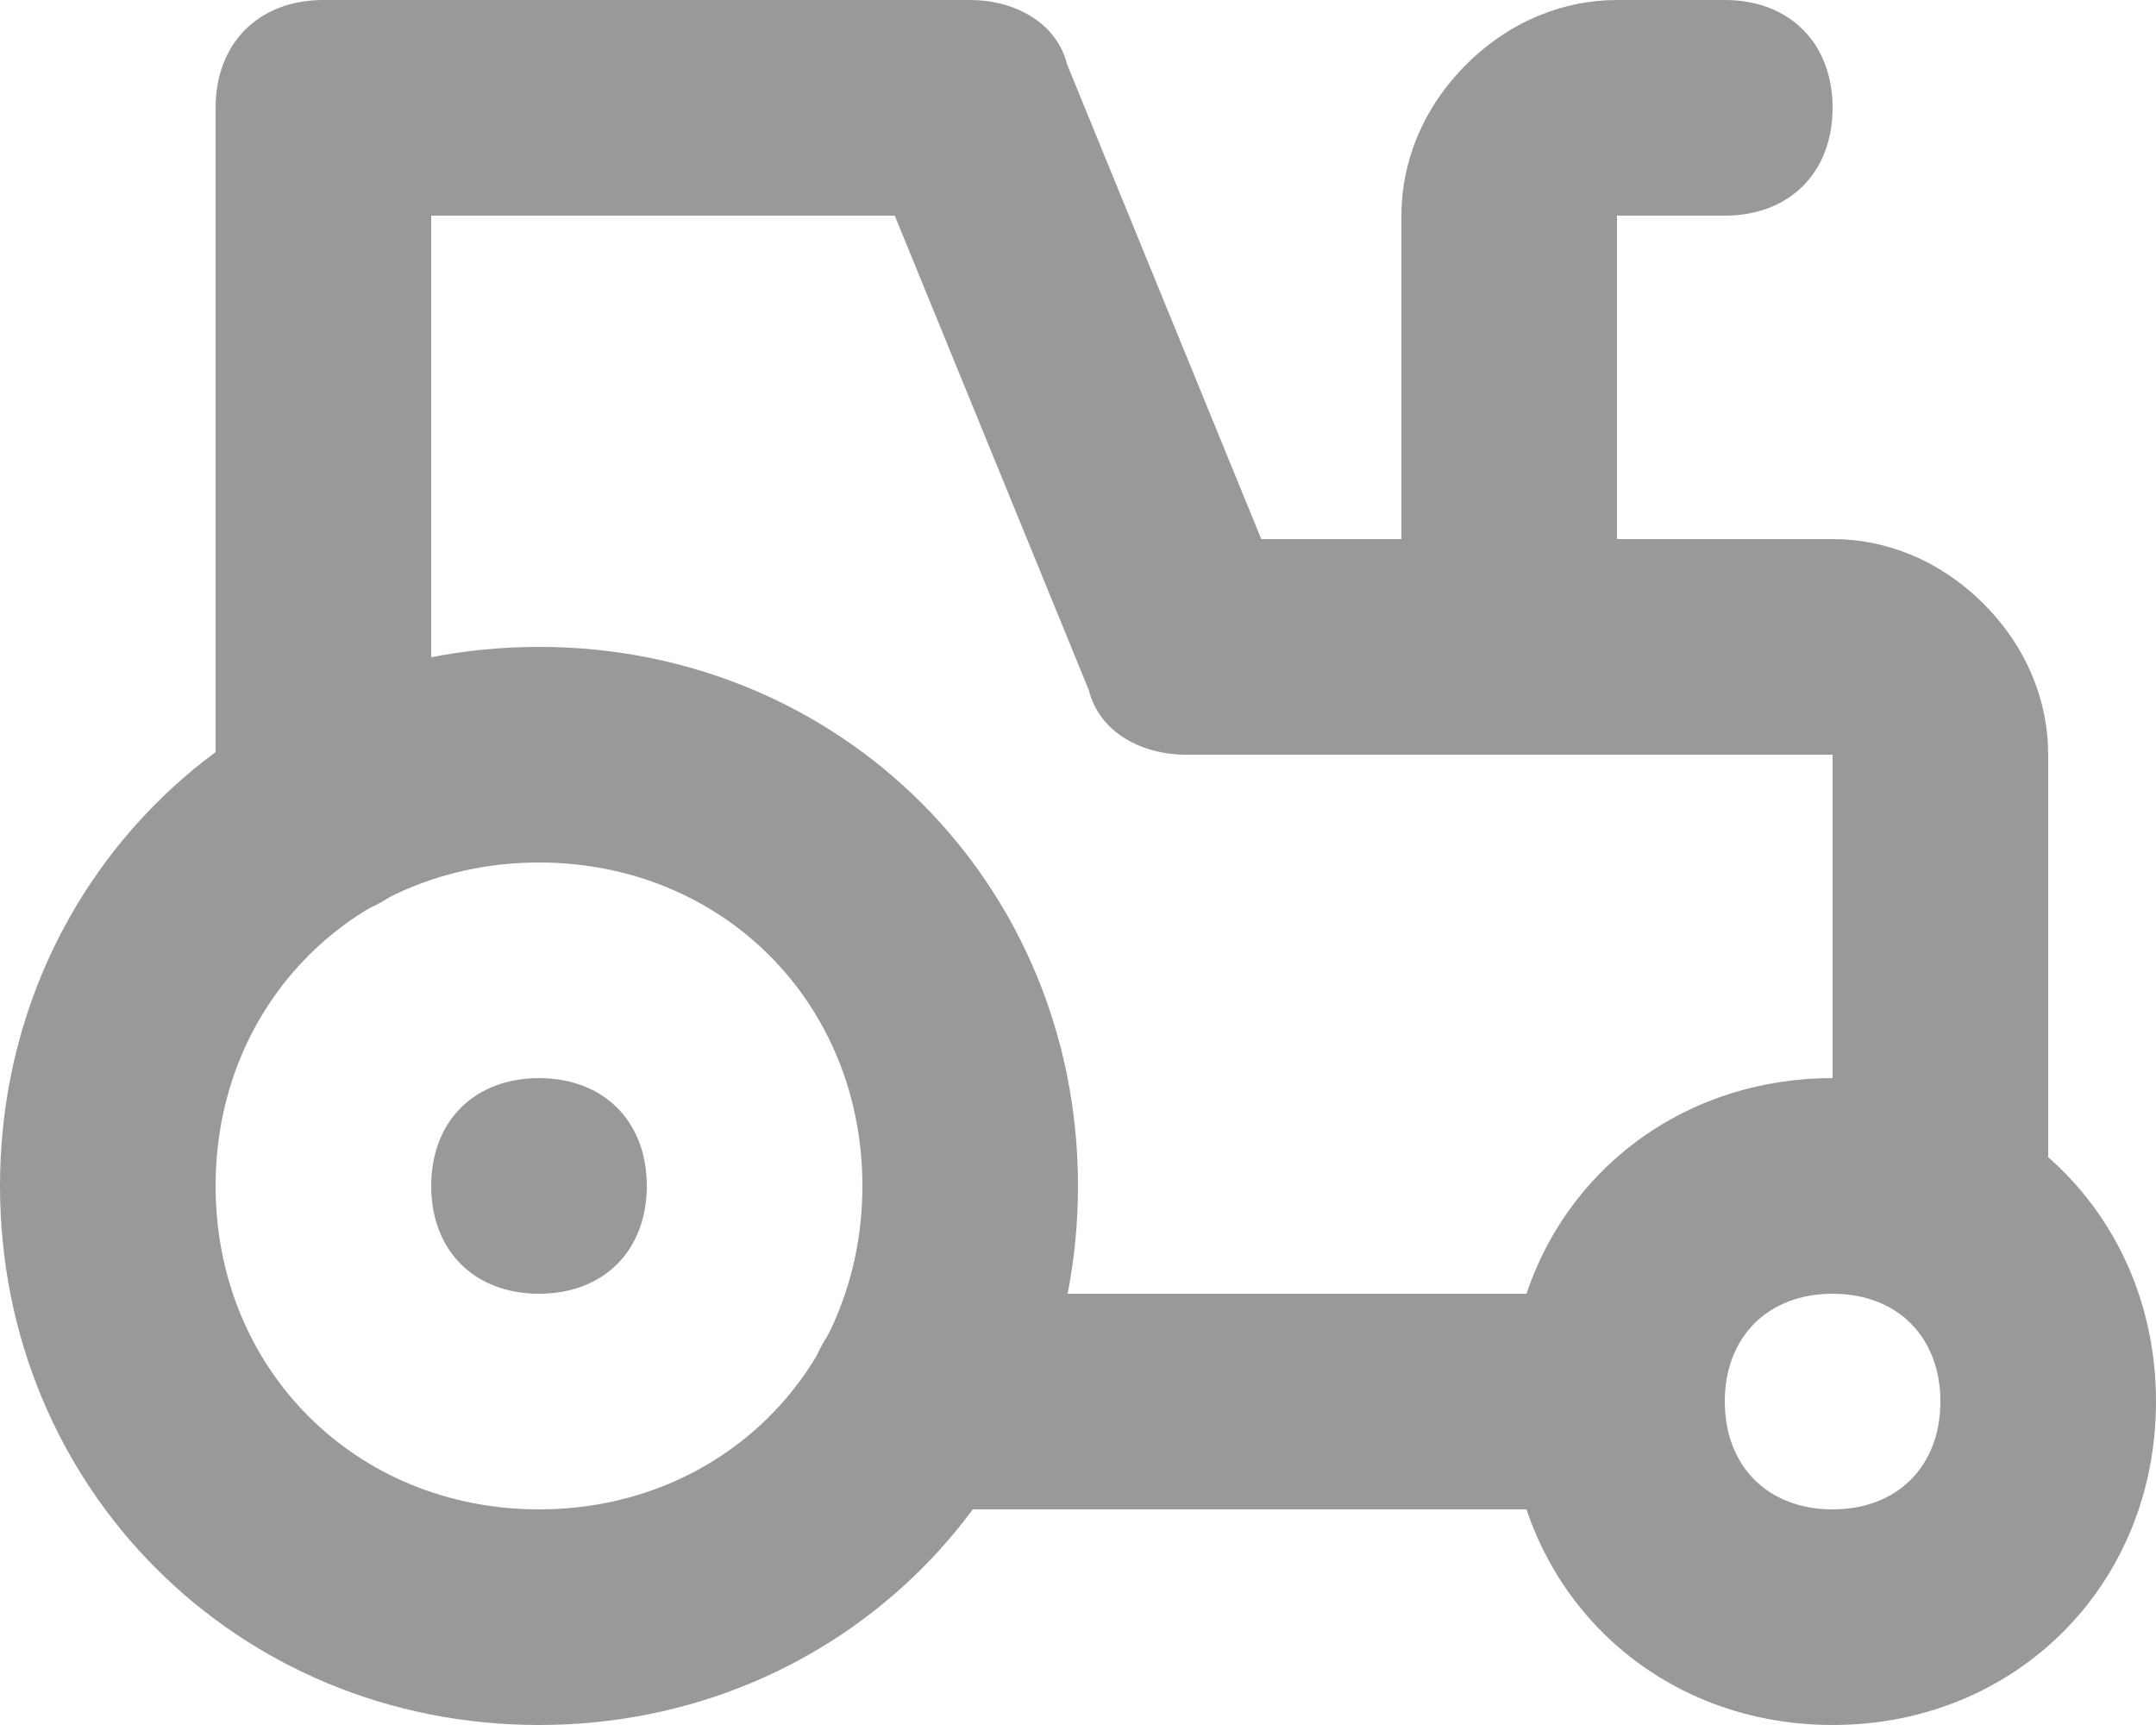
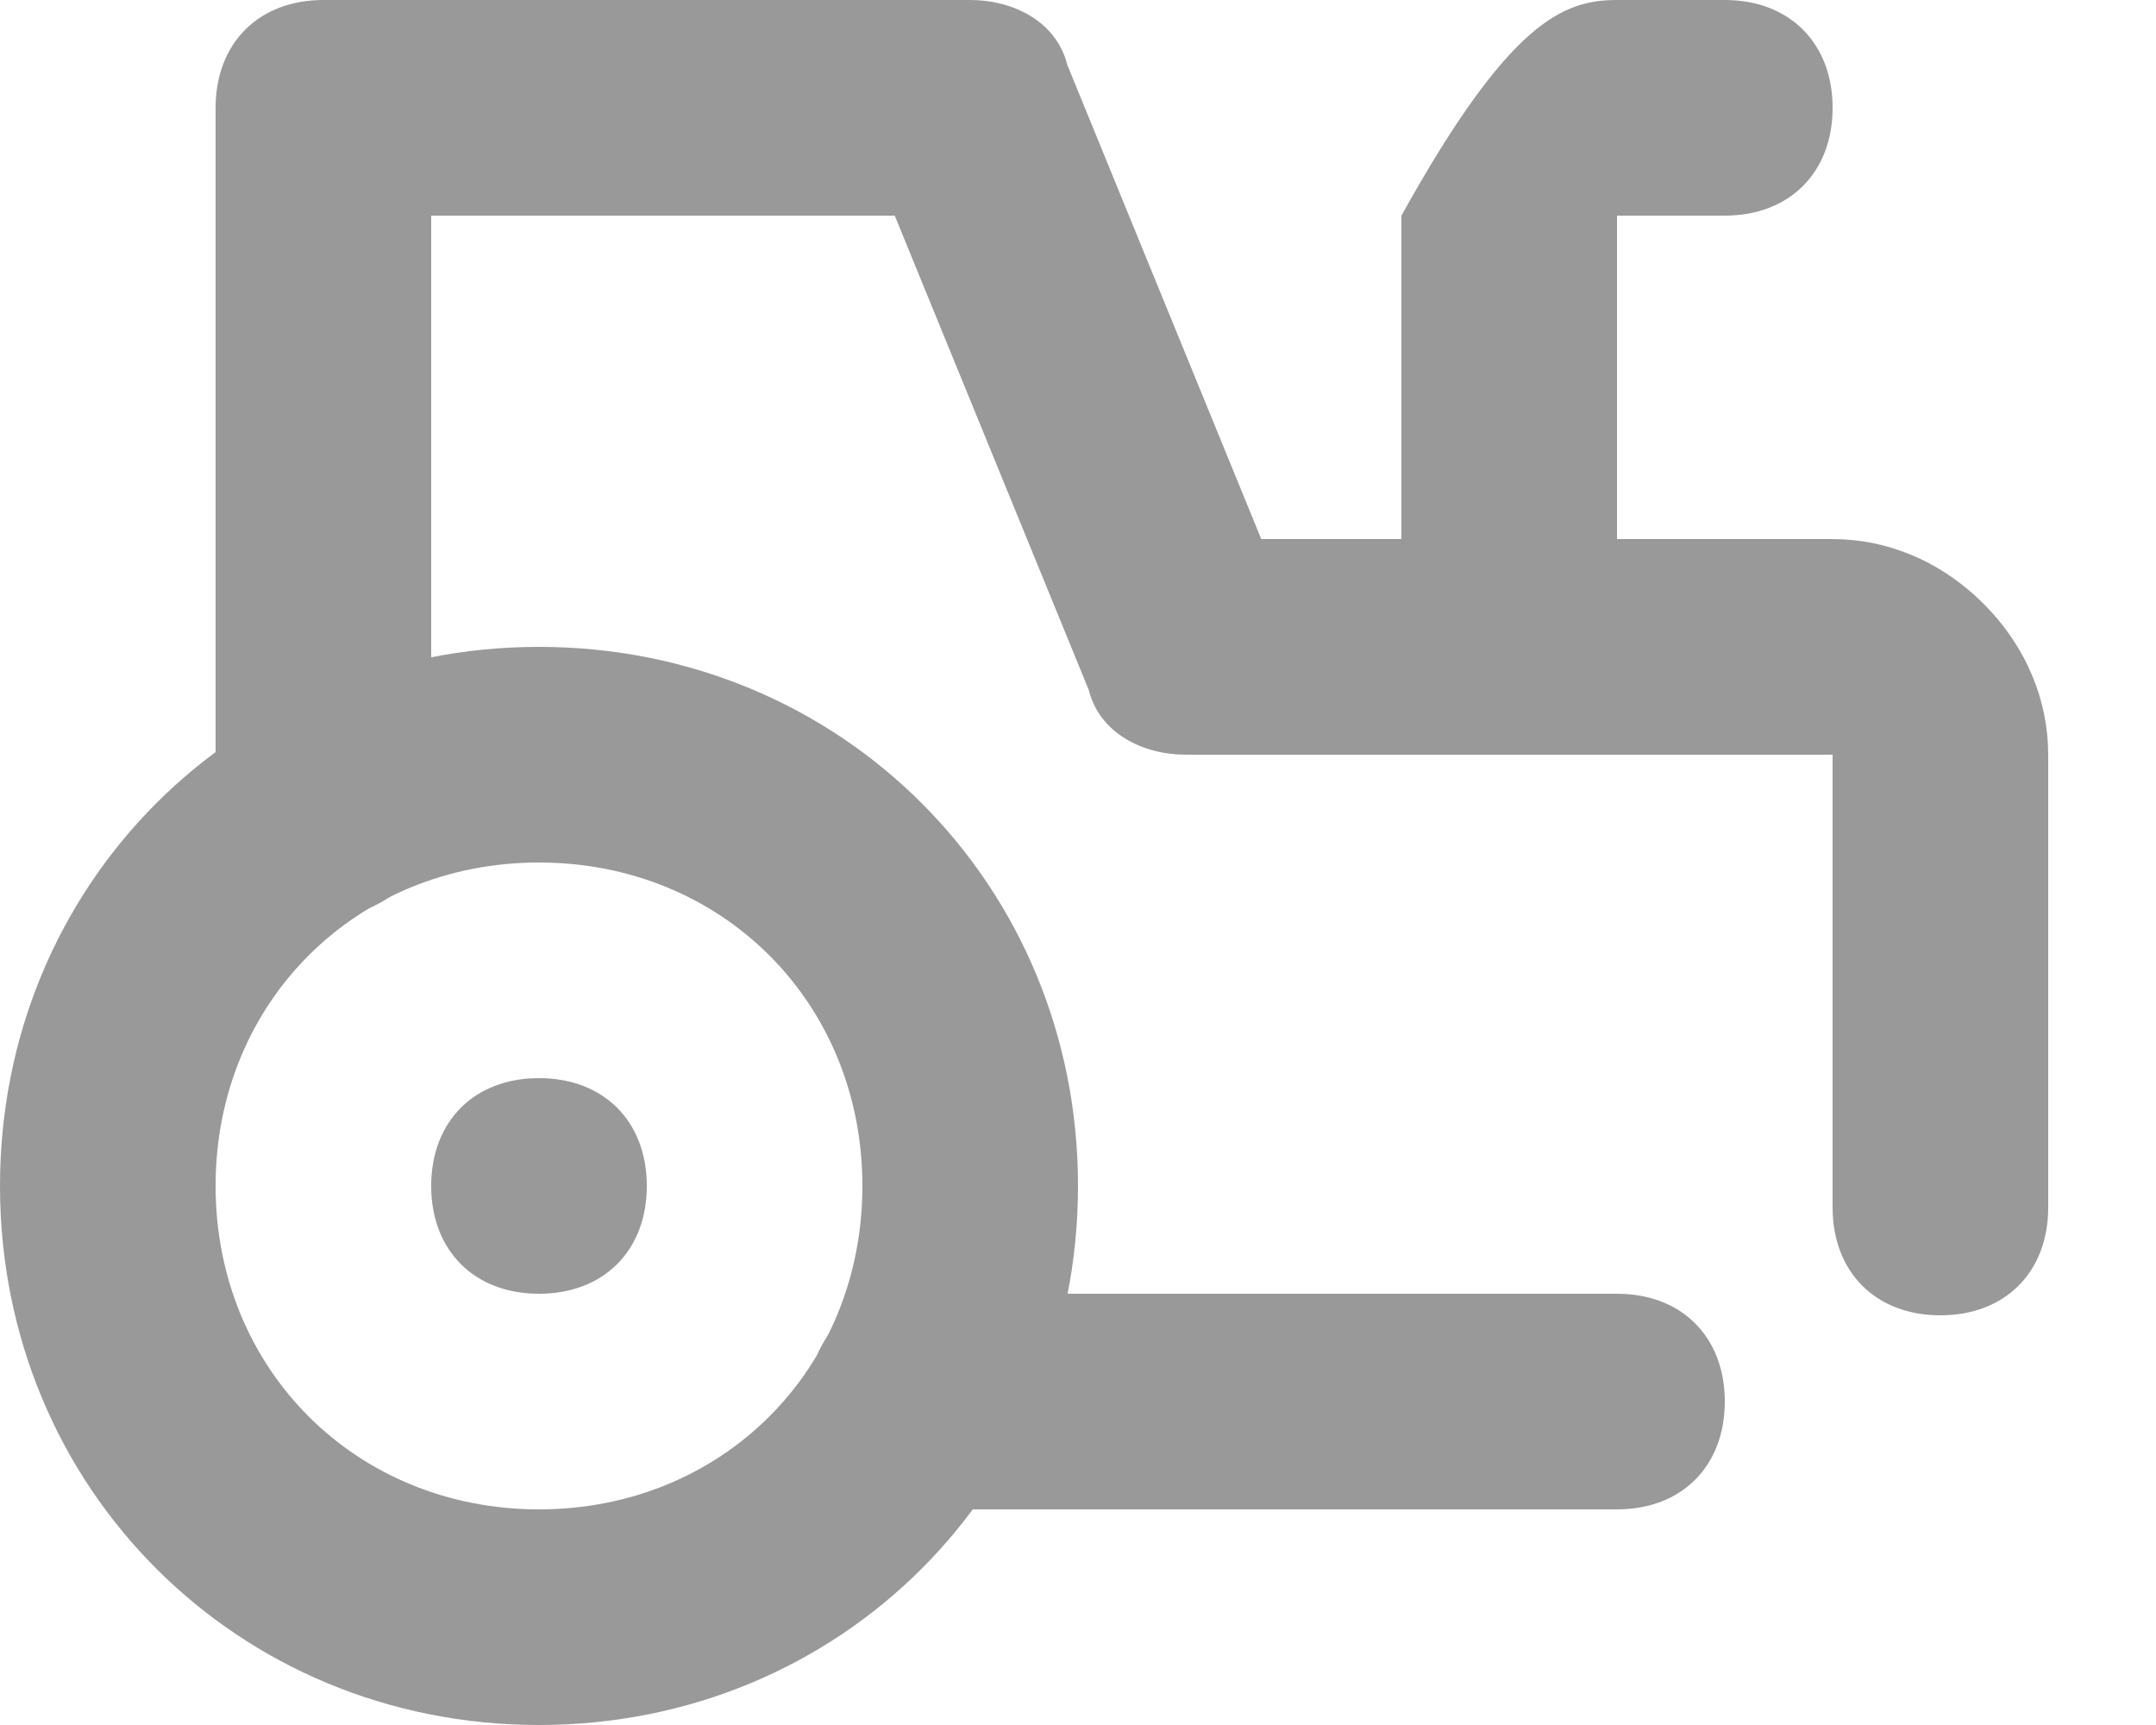
<svg xmlns="http://www.w3.org/2000/svg" width="35" height="28" viewBox="0 0 35 28" fill="none">
  <path d="M8.75 28C3.85 28 0 24.15 0 19.25C0 14.35 3.85 10.5 8.75 10.5C13.65 10.5 17.5 14.35 17.5 19.25C17.5 24.15 13.65 28 8.75 28ZM8.75 14C5.775 14 3.5 16.275 3.5 19.25C3.5 22.225 5.775 24.5 8.75 24.5C11.725 24.5 14 22.225 14 19.25C14 16.275 11.725 14 8.75 14Z" fill="#999999" />
  <path d="M8.75 21C7.7 21 7 20.3 7 19.25C7 18.2 7.7 17.5 8.75 17.5C9.8 17.5 10.5 18.2 10.5 19.25C10.5 20.3 9.8 21 8.75 21Z" fill="#999999" />
-   <path d="M29.75 28C26.775 28 24.5 25.725 24.5 22.75C24.5 19.775 26.775 17.5 29.75 17.5C32.725 17.5 35 19.775 35 22.75C35 25.725 32.725 28 29.75 28ZM29.75 21C28.7 21 28 21.7 28 22.75C28 23.8 28.7 24.5 29.75 24.5C30.8 24.5 31.5 23.8 31.5 22.75C31.5 21.7 30.8 21 29.75 21Z" fill="#999999" />
  <path d="M26.25 24.5H14.875C13.825 24.5 13.125 23.8 13.125 22.75C13.125 21.7 13.825 21 14.875 21H26.25C27.3 21 28 21.7 28 22.75C28 23.8 27.3 24.5 26.25 24.5Z" fill="#999999" />
  <path d="M31.5 21.35C30.45 21.35 29.75 20.65 29.75 19.6V12.25H19.25C18.55 12.25 17.85 11.9 17.675 11.2L14.525 3.5H7V13.125C7 14.175 6.3 14.875 5.25 14.875C4.2 14.875 3.5 14.175 3.5 13.125V1.75C3.5 0.7 4.2 0 5.25 0H15.75C16.45 0 17.15 0.35 17.325 1.05L20.475 8.75H29.75C30.625 8.75 31.5 9.1 32.2 9.8C32.9 10.5 33.25 11.375 33.25 12.25V19.6C33.25 20.65 32.55 21.35 31.5 21.35Z" fill="#999999" />
-   <path d="M24.5 12.25C23.45 12.25 22.75 11.55 22.75 10.5V3.5C22.75 2.625 23.1 1.75 23.8 1.05C24.5 0.35 25.375 0 26.25 0H28C29.05 0 29.75 0.7 29.75 1.75C29.75 2.8 29.05 3.5 28 3.5H26.25V10.5C26.25 11.55 25.55 12.25 24.5 12.25Z" fill="#999999" />
+   <path d="M24.5 12.25C23.45 12.25 22.75 11.55 22.75 10.5V3.5C24.5 0.35 25.375 0 26.25 0H28C29.05 0 29.75 0.7 29.75 1.75C29.75 2.8 29.05 3.5 28 3.5H26.25V10.5C26.25 11.55 25.55 12.25 24.5 12.25Z" fill="#999999" />
</svg>